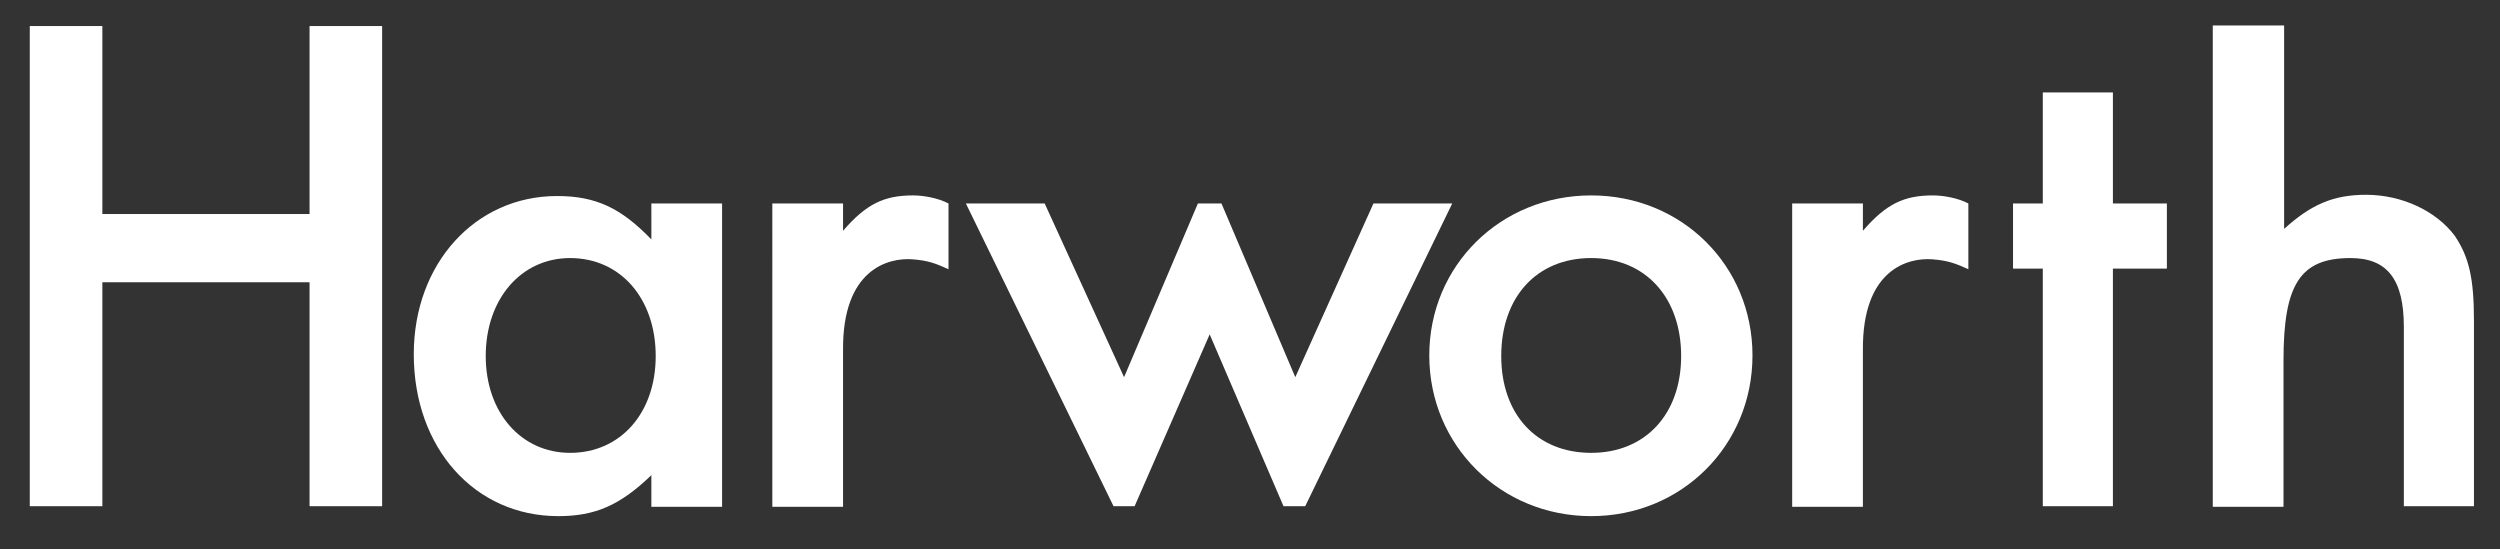
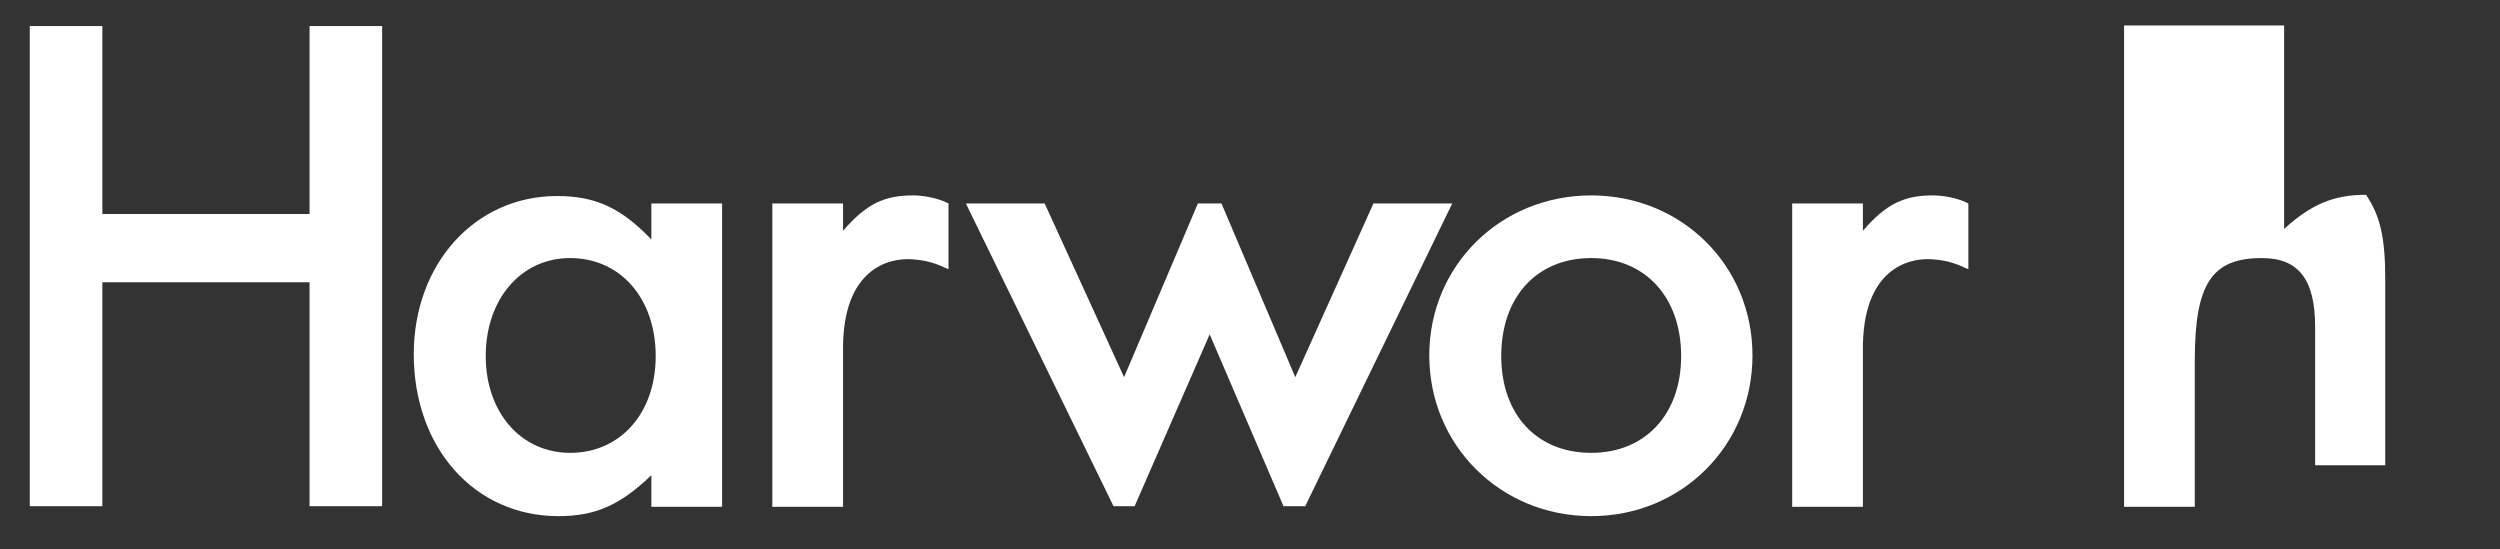
<svg xmlns="http://www.w3.org/2000/svg" xmlns:xlink="http://www.w3.org/1999/xlink" version="1.1" id="Layer_1" x="0px" y="0px" viewBox="0 0 403 88.5" style="enable-background:new 0 0 403 88.5;" xml:space="preserve">
  <rect x="0" y="0" width="403" height="88.5" fill="#333333" stroke="none" />
  <style type="text/css">
	.st0{fill:#FFFFFF;}
	.st1{clip-path:url(#SVGID_2_);fill:#FFFFFF;}
</style>
  <polygon class="st0" points="16.5,34.5 49.9,34.5 49.9,4.2 61.6,4.2 61.6,81.6 49.9,81.6 49.9,45.5 16.5,45.5 16.5,81.6 4.8,81.6   4.8,4.2 16.5,4.2 " />
  <g>
    <defs>
      <rect id="SVGID_1_" width="403" height="88.5" />
    </defs>
    <clipPath id="SVGID_2_">
      <use xlink:href="#SVGID_1_" style="overflow:visible;" />
    </clipPath>
    <path class="st1" d="M105,32.8h11.4v48.9H105v-5.1c-5.1,4.9-9.1,6.6-15,6.6c-13.5,0-23.3-11-23.3-26.1c0-14.6,9.9-25.5,23.1-25.5   c6.2,0,10.3,1.9,15.2,7V32.8z M78.3,57.4c0,9.1,5.7,15.6,13.6,15.6c8.1,0,13.8-6.4,13.8-15.6c0-9.3-5.7-15.8-13.8-15.8   C84,41.6,78.3,48.2,78.3,57.4" />
    <path class="st1" d="M230.4,57.3c0-14.5,11.5-25.8,26.1-25.8s26,11.3,26,25.8c0,14.5-11.4,25.9-26,25.9S230.4,71.8,230.4,57.3    M242,57.4c0,9.4,5.7,15.6,14.5,15.6c8.7,0,14.5-6.2,14.5-15.6c0-9.5-5.8-15.8-14.5-15.8C247.7,41.6,242,47.9,242,57.4" />
-     <polygon class="st1" points="340.6,43.3 340.6,81.6 329.3,81.6 329.3,43.3 324.5,43.3 324.5,32.8 329.3,32.8 329.3,14.9    340.6,14.9 340.6,32.8 349.3,32.8 349.3,43.3  " />
-     <path class="st1" d="M356.8,4.1h11.4v32.8c4.3-3.9,7.9-5.5,13.2-5.5c5.8,0,11.3,2.6,14.3,6.6c2.3,3.4,3.1,6.9,3.1,13.6v30h-11.3   V52.7c0-7.7-2.7-11.1-8.6-11.1c-8.1,0-10.8,4.2-10.8,16.5v23.6h-11.4V4.1z" />
+     <path class="st1" d="M356.8,4.1h11.4v32.8c4.3-3.9,7.9-5.5,13.2-5.5c2.3,3.4,3.1,6.9,3.1,13.6v30h-11.3   V52.7c0-7.7-2.7-11.1-8.6-11.1c-8.1,0-10.8,4.2-10.8,16.5v23.6h-11.4V4.1z" />
    <path class="st1" d="M288.9,32.8h11.4v4.4c3.8-4.4,6.7-5.7,11.3-5.7c1.6,0,4,0.4,5.7,1.3v10.6c-2-0.9-3.2-1.4-5.8-1.6   c-3.9-0.3-11.3,1.6-11.2,14.6v25.3h-11.4V32.8z" />
    <path class="st1" d="M124.5,32.8h11.4v4.4c3.8-4.4,6.7-5.7,11.3-5.7c1.6,0,4,0.4,5.7,1.3v10.6c-2-0.9-3.2-1.4-5.8-1.6   c-3.9-0.3-11.3,1.6-11.2,14.6v25.3h-11.4V32.8z" />
    <polygon class="st1" points="168.4,32.8 181.2,60.8 193.1,32.8 196.9,32.8 208.8,60.8 221.4,32.8 234.1,32.8 210.4,81.6    206.9,81.6 195,53.9 182.9,81.6 179.5,81.6 155.7,32.8  " />
  </g>
</svg>